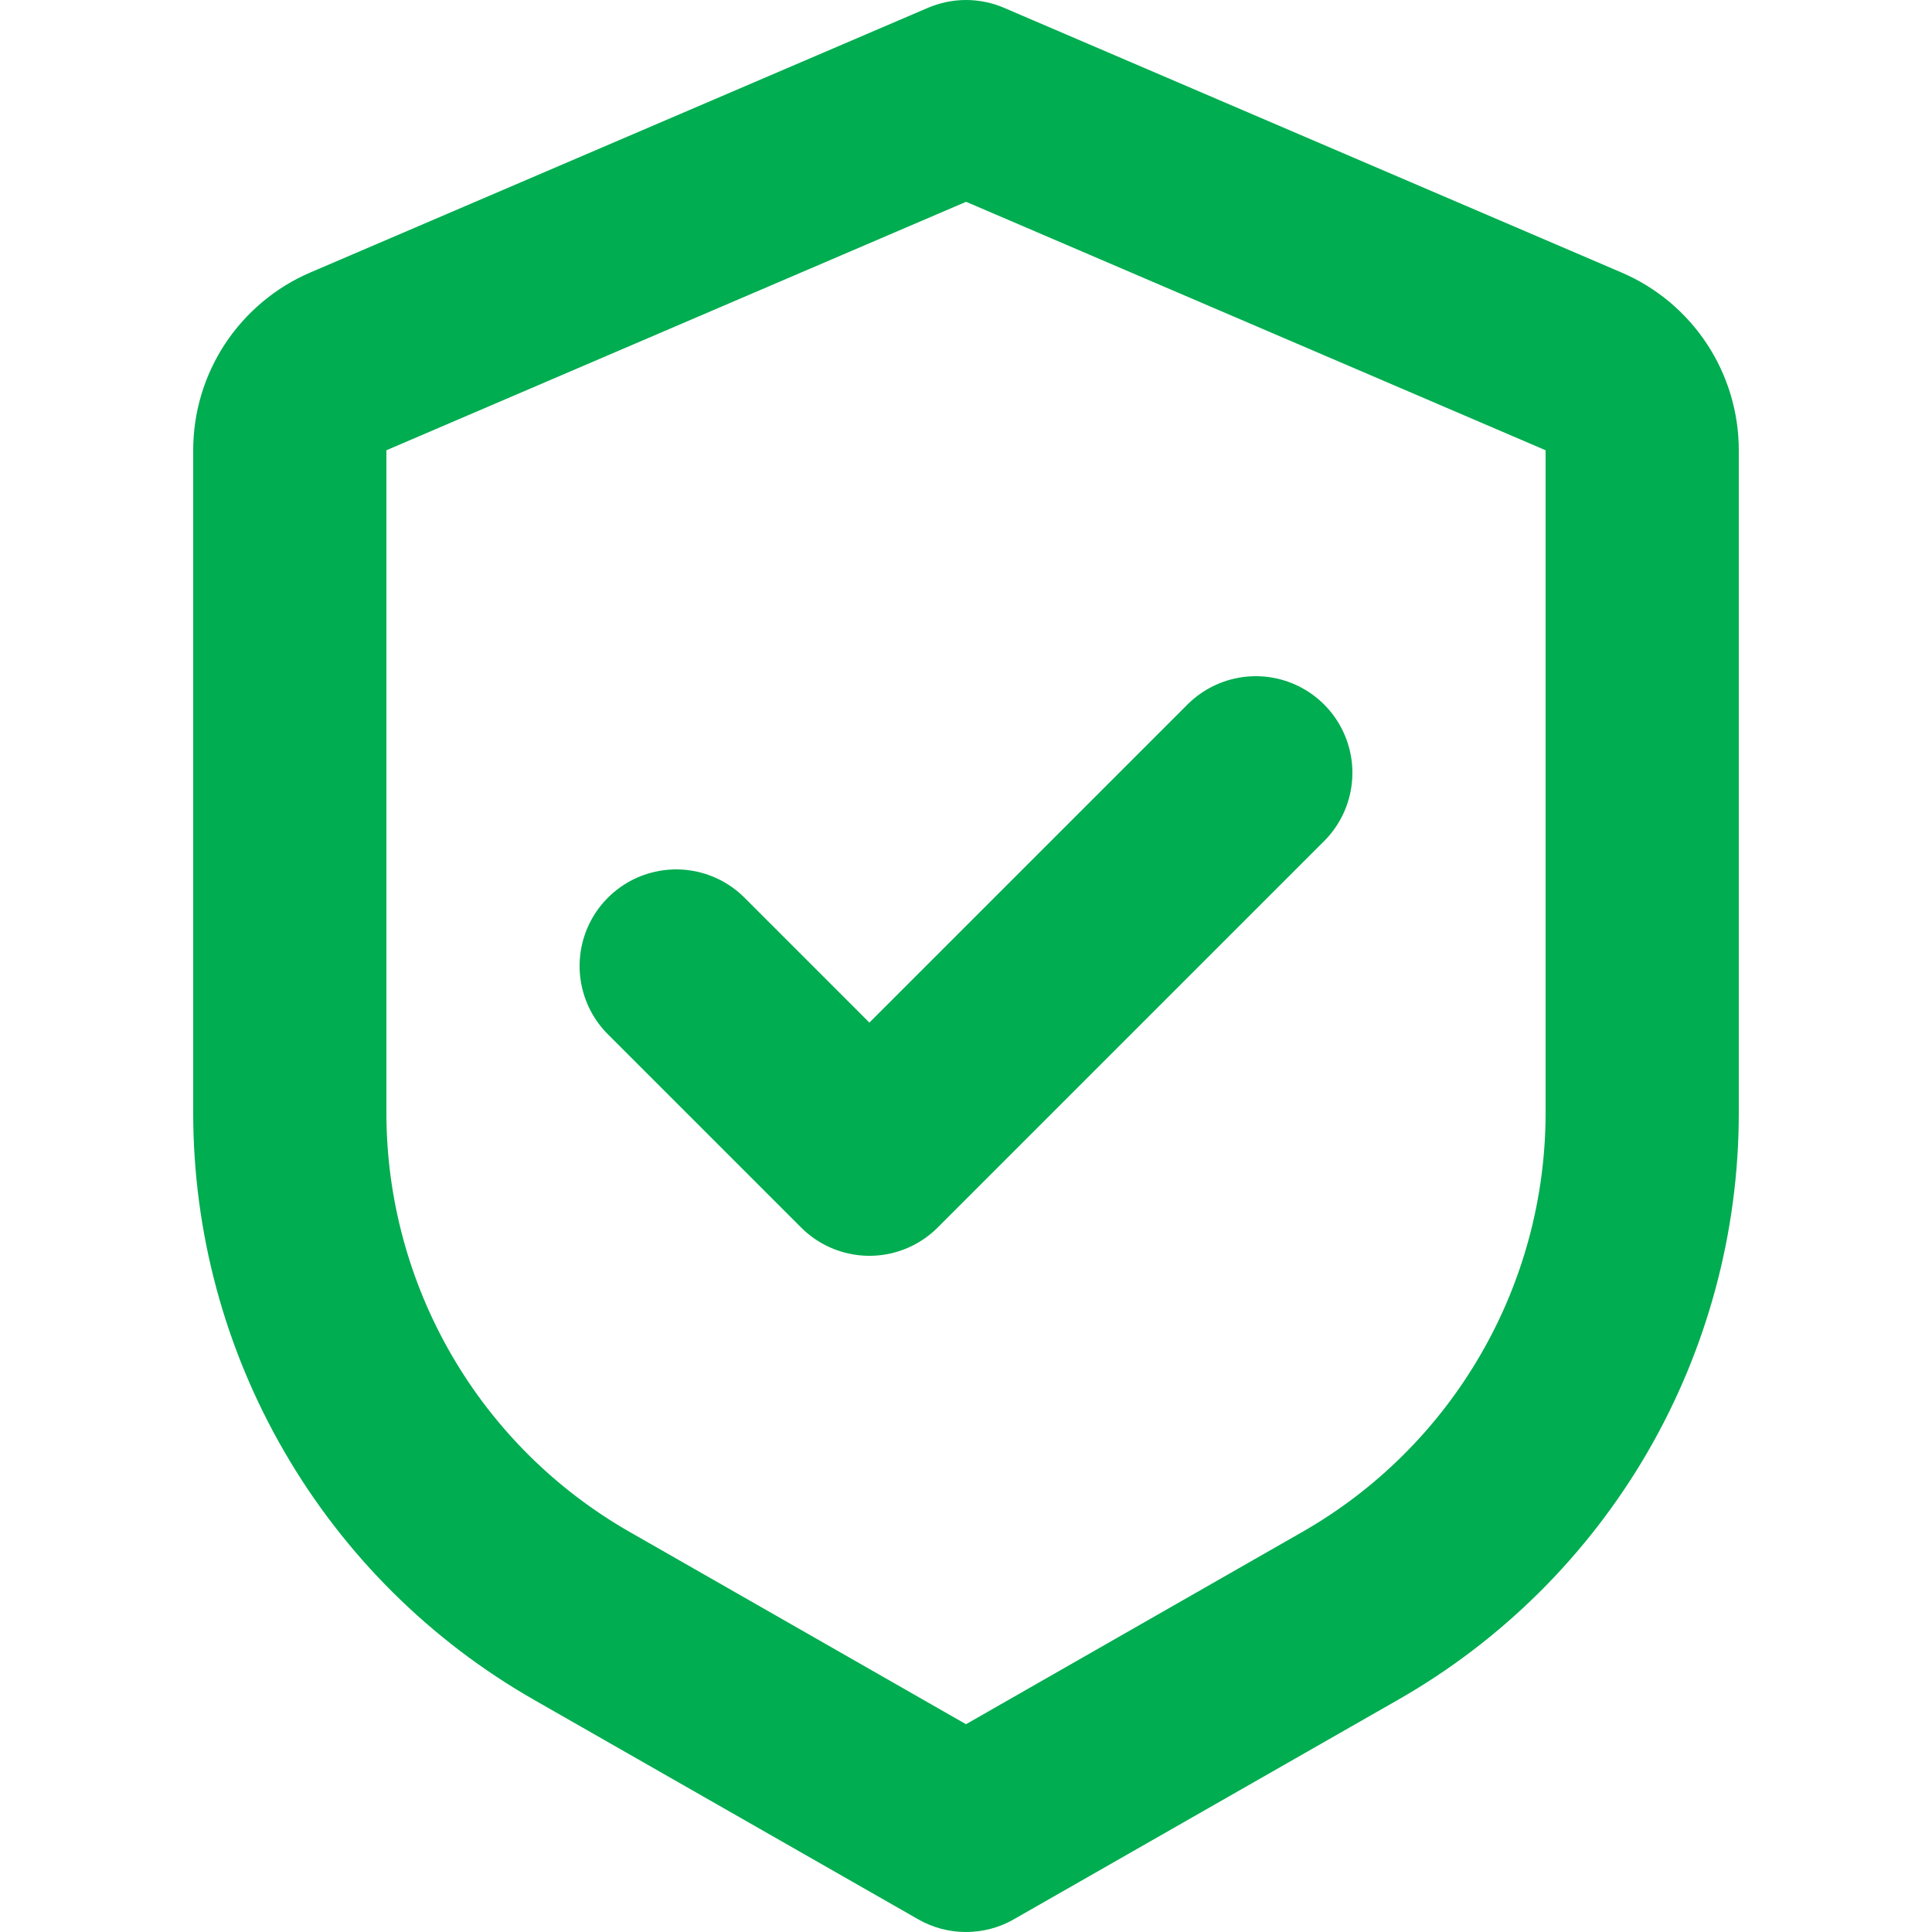
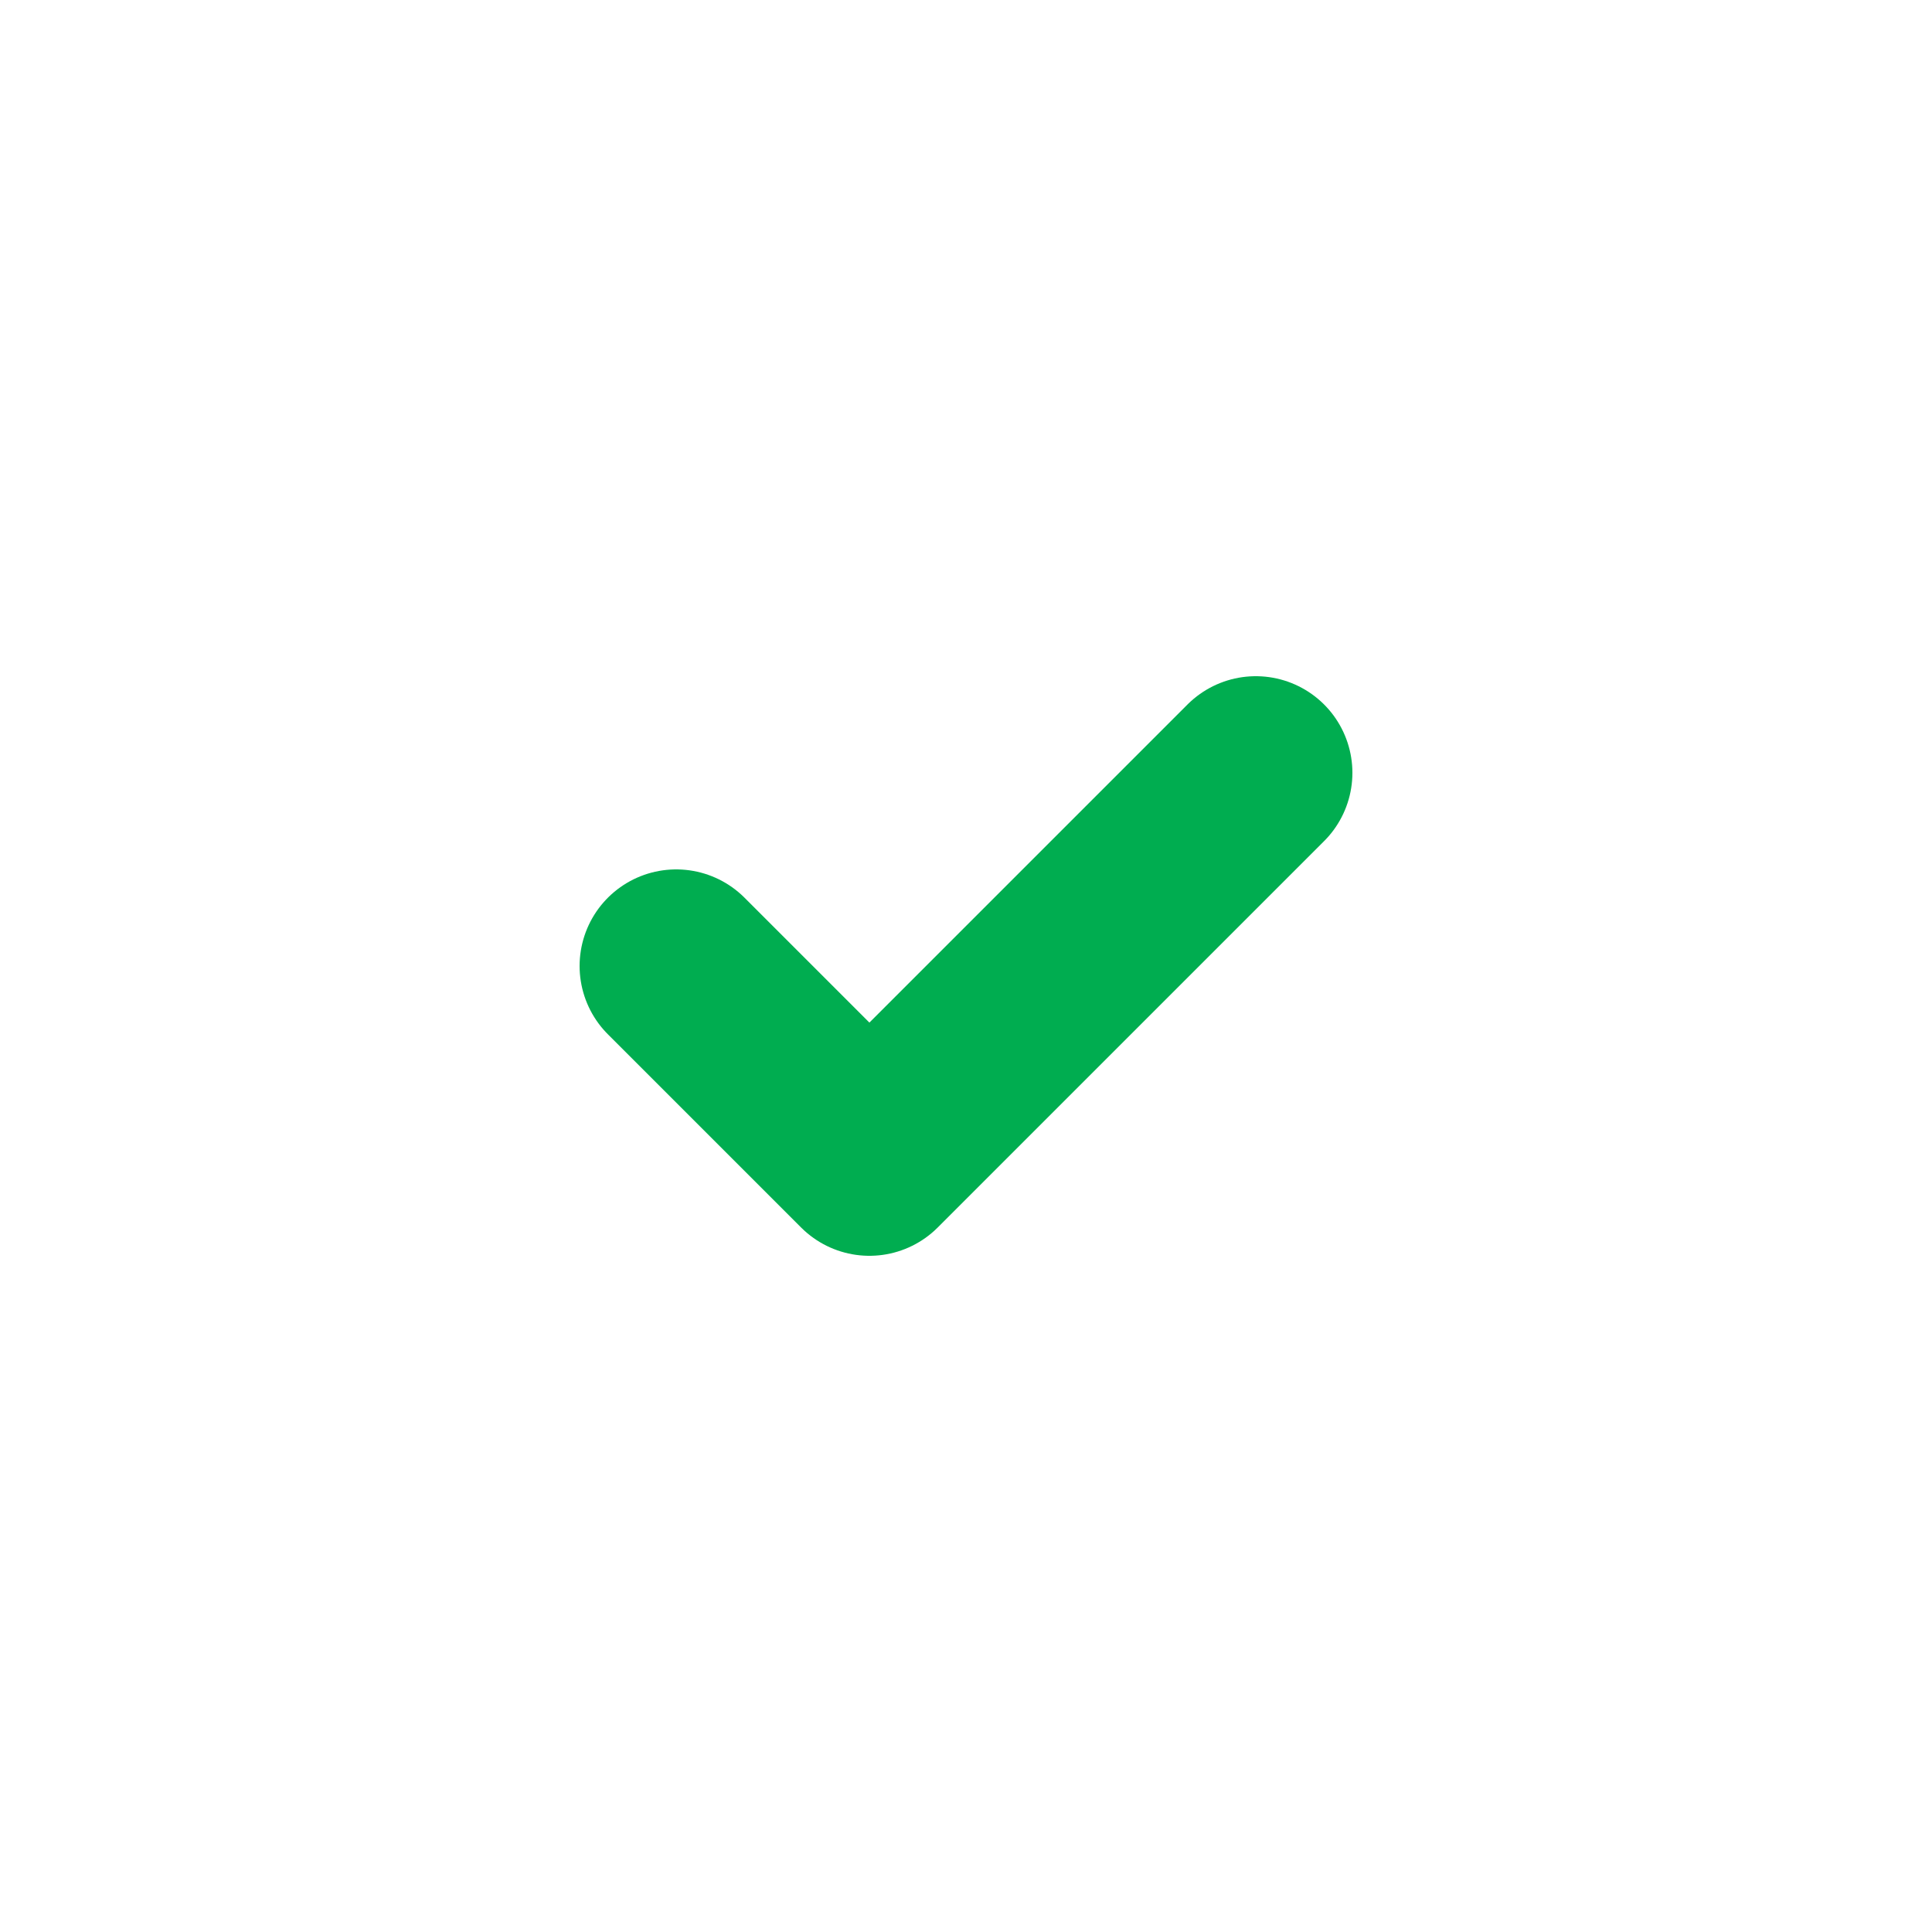
<svg xmlns="http://www.w3.org/2000/svg" fill="none" viewBox="0 0 20 20" height="20" width="20">
-   <path fill="#00AD50" d="M10.394 0.081C10.27 0.028 10.136 0 10 0C9.865 0 9.731 0.028 9.606 0.081L3.212 2.821C2.852 2.975 2.546 3.233 2.33 3.559C2.115 3.886 2 4.268 2 4.66V11.52C2 12.754 2.326 13.965 2.946 15.032C3.565 16.099 4.456 16.984 5.527 17.596L9.504 19.868C9.655 19.955 9.826 20 10 20C10.174 20 10.345 19.955 10.496 19.868L14.473 17.596C15.545 16.984 16.435 16.1 17.055 15.033C17.674 13.965 18 12.753 18 11.519V4.661C18 4.269 17.885 3.887 17.67 3.56C17.454 3.233 17.148 2.976 16.788 2.822L10.394 0.081ZM4 4.661V11.52C4 12.401 4.234 13.267 4.676 14.029C5.118 14.791 5.754 15.422 6.519 15.859L10 17.849L13.481 15.859C14.246 15.422 14.882 14.79 15.324 14.028C15.767 13.266 16 12.4 16 11.519V4.661L10.001 2.089L4 4.661Z" clip-rule="evenodd" fill-rule="evenodd" />
  <path stroke-linejoin="round" stroke-linecap="round" stroke-width="2" stroke="#00AD50" d="M13 8L9 12L7 10" />
</svg>